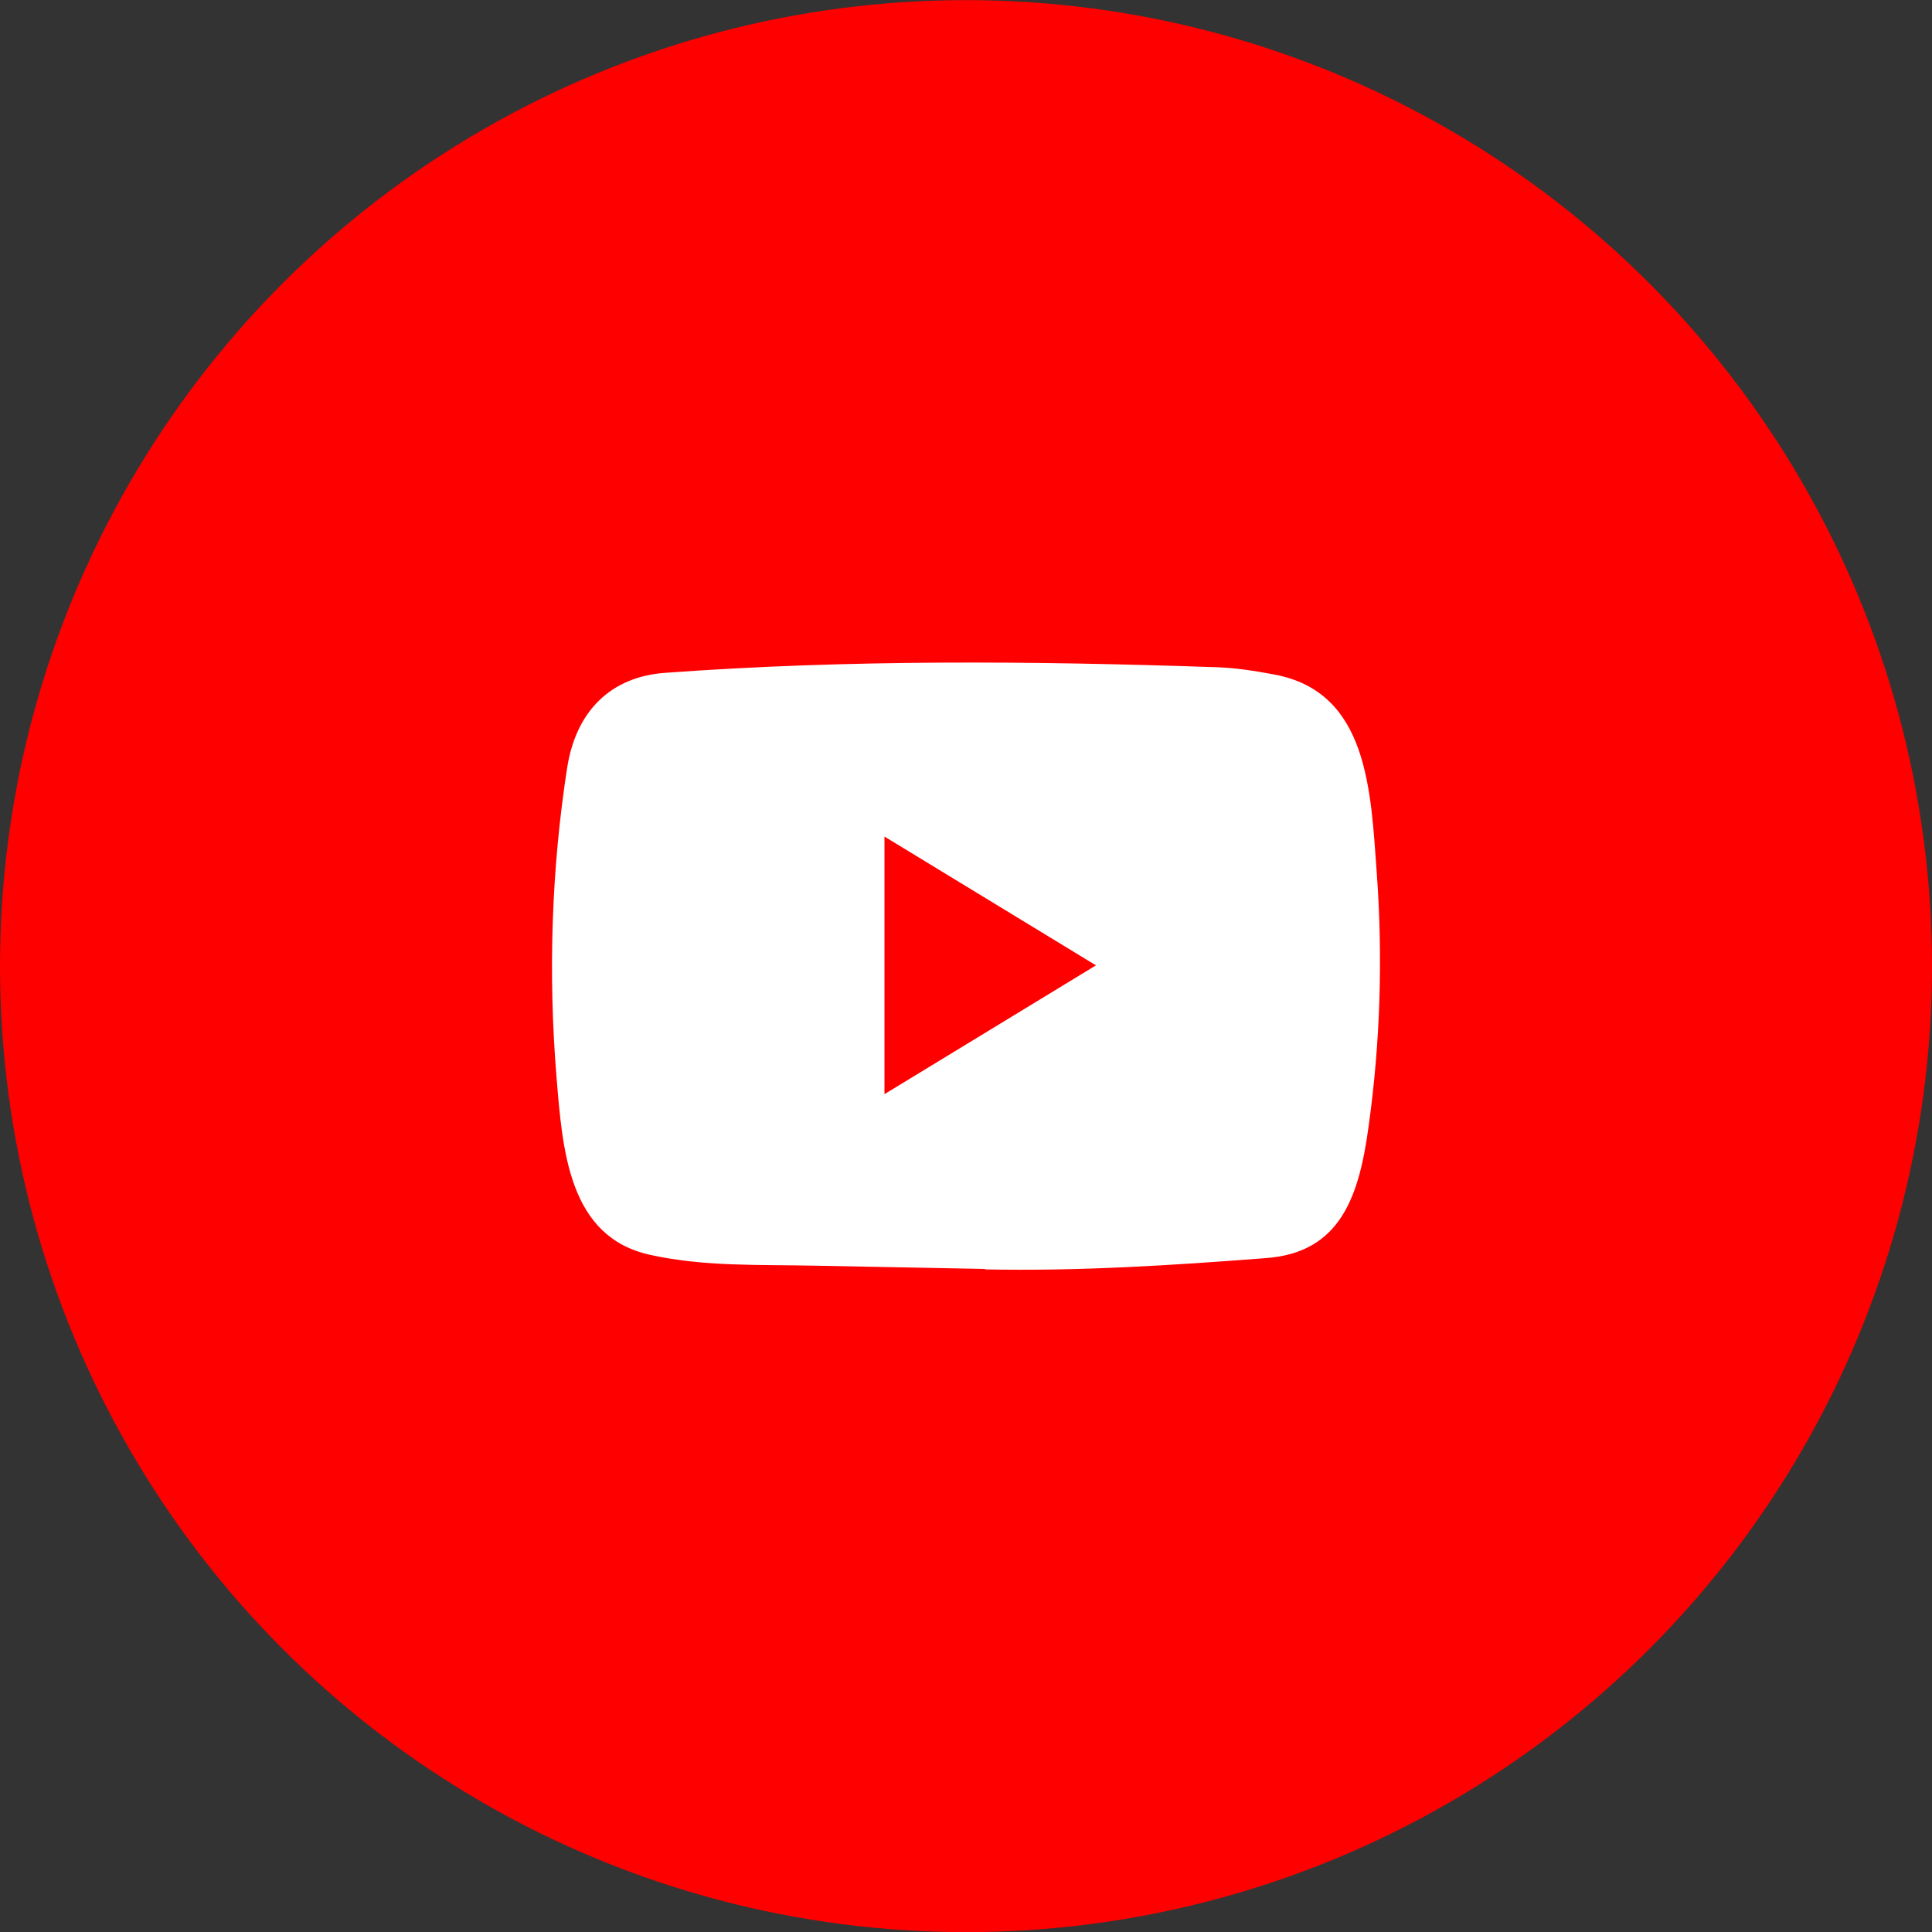
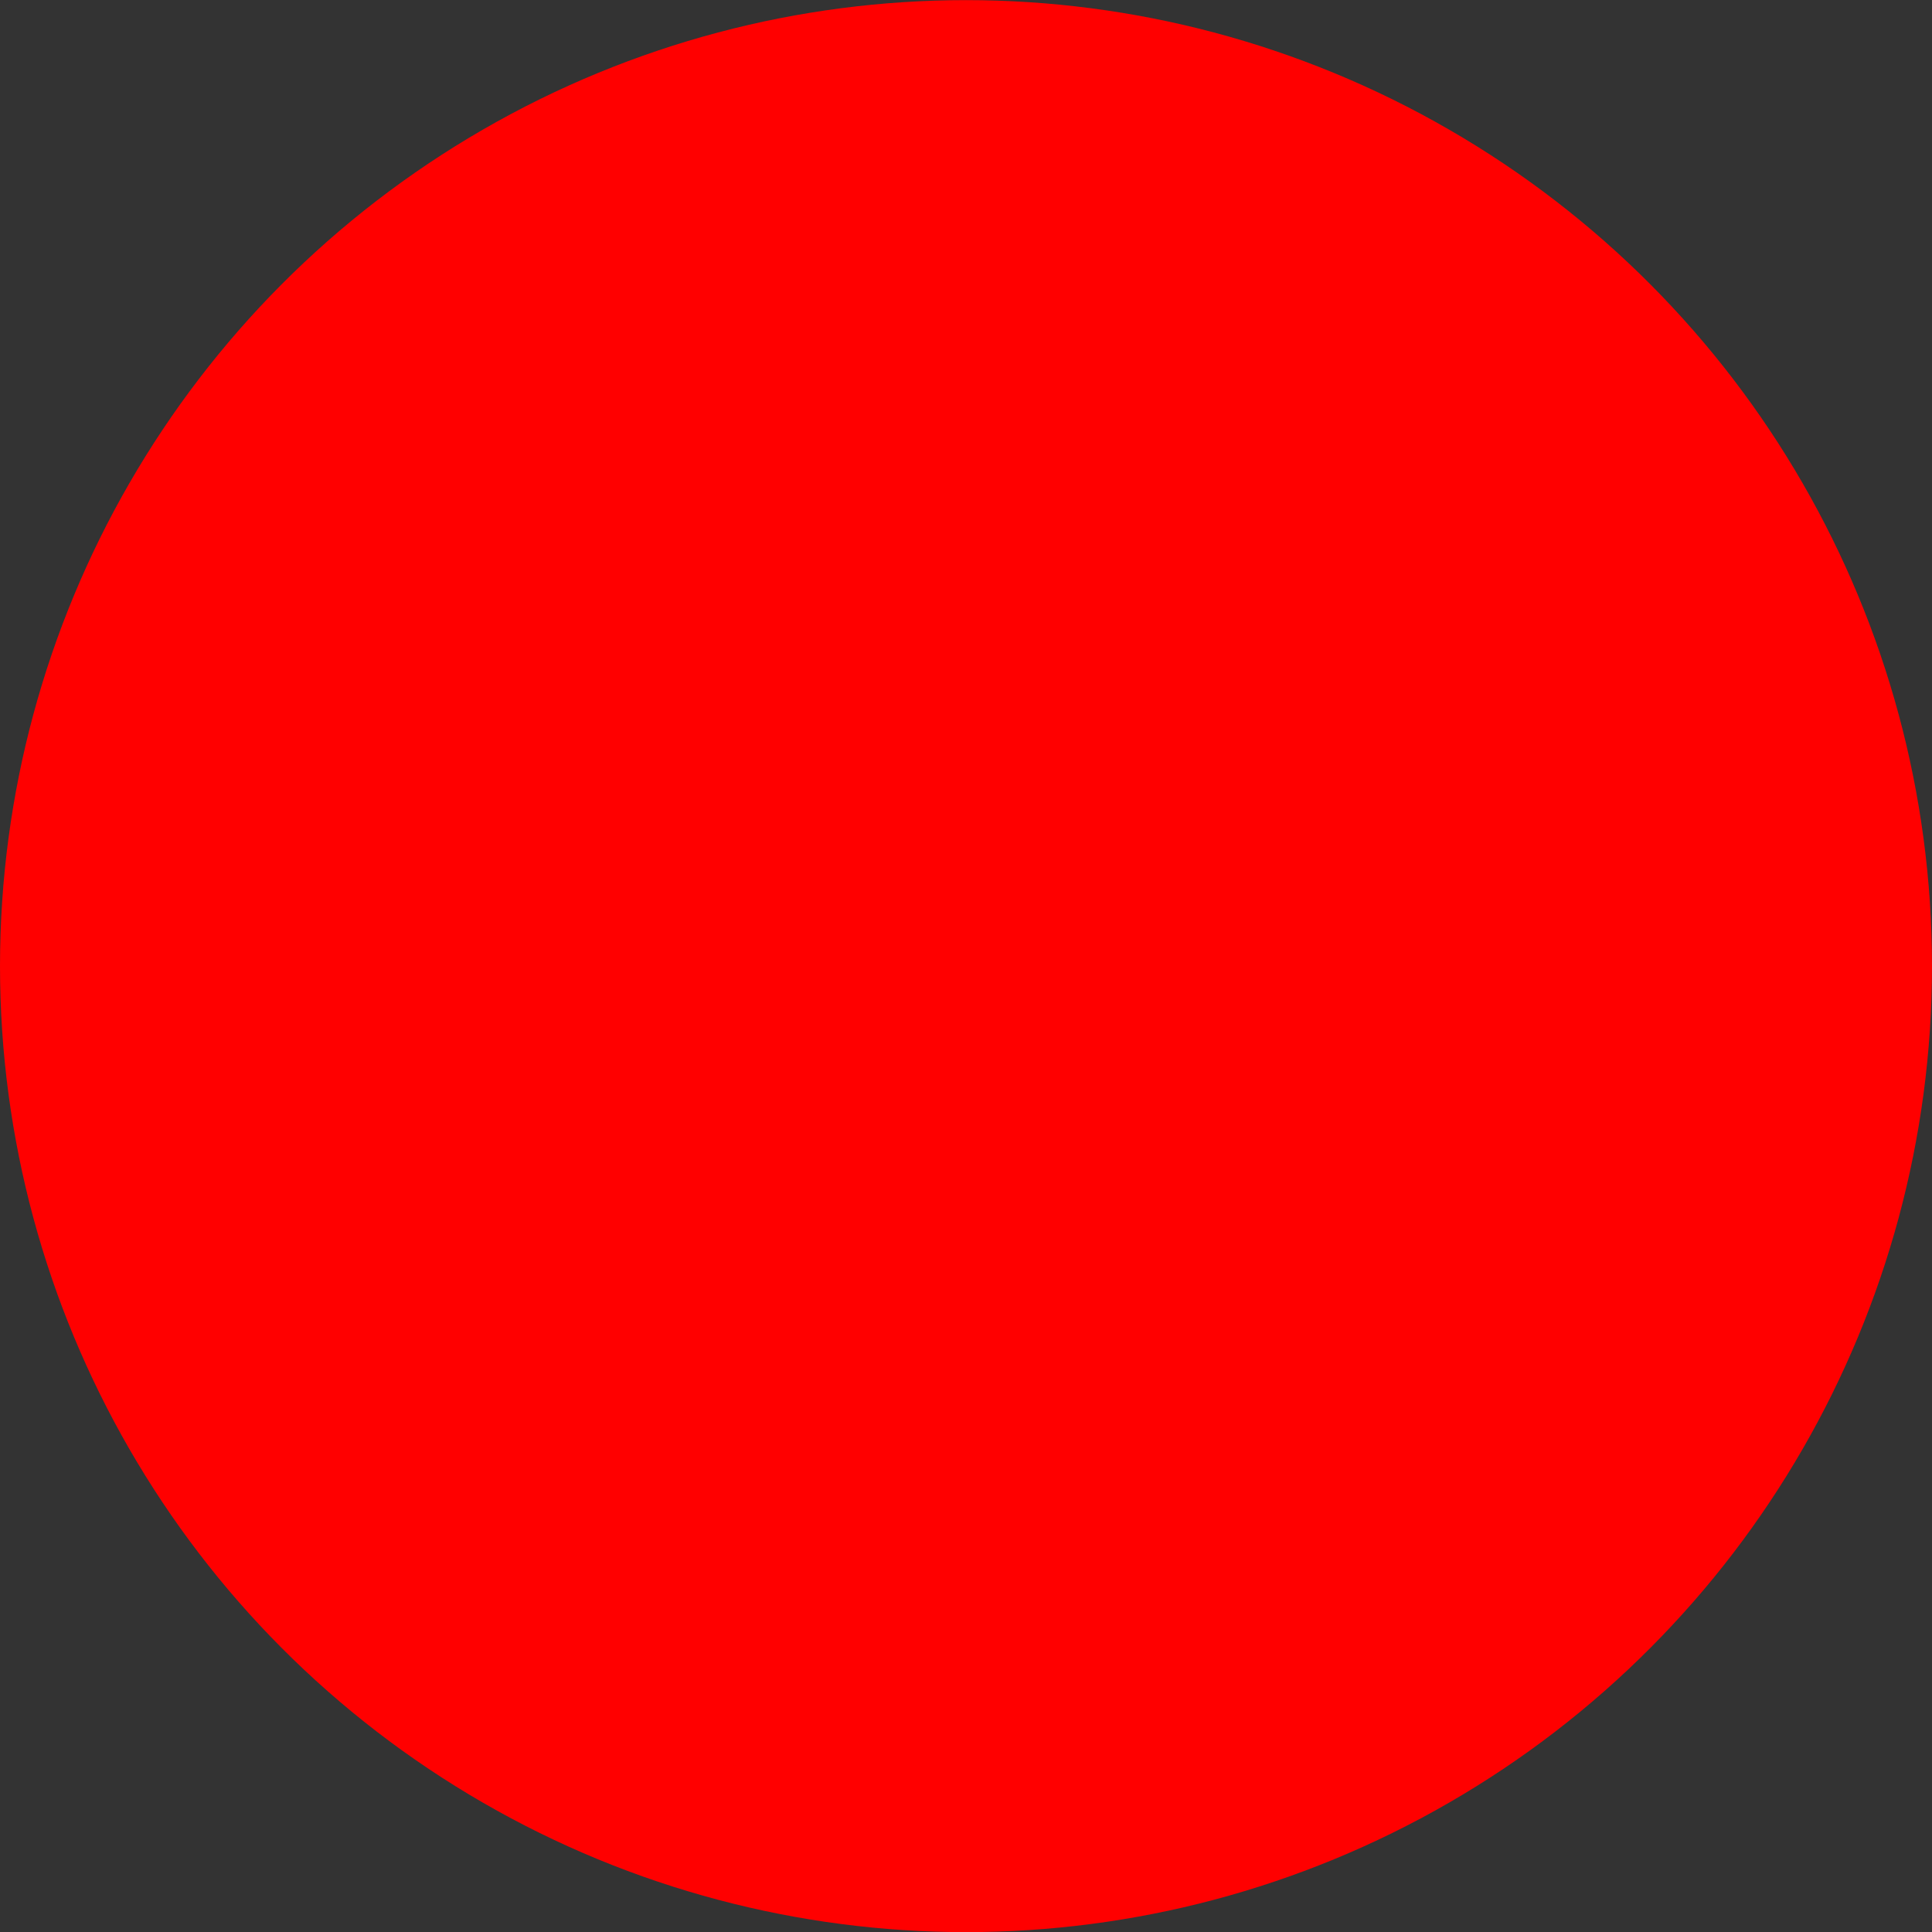
<svg xmlns="http://www.w3.org/2000/svg" width="45" height="45" viewBox="0 0 45 45" fill="none">
  <rect x="0" y="0" width="45" height="45" fill="#333333" stroke="none" />
  <circle cx="22.5" cy="22.503" r="22.5" fill="#FF0000" />
-   <path d="M22.927 29.556L18.971 29.48C17.689 29.453 16.405 29.506 15.149 29.229C13.239 28.816 13.103 26.787 12.962 25.085C12.767 22.692 12.842 20.256 13.21 17.884C13.418 16.552 14.236 15.758 15.502 15.671C19.773 15.358 24.073 15.395 28.335 15.541C28.785 15.555 29.238 15.628 29.682 15.711C31.873 16.119 31.927 18.418 32.069 20.353C32.21 22.309 32.15 24.274 31.88 26.216C31.663 27.824 31.247 29.173 29.493 29.303C27.296 29.473 25.149 29.61 22.946 29.567C22.946 29.556 22.933 29.556 22.927 29.556ZM20.601 25.485C22.257 24.477 23.881 23.486 25.527 22.485C23.869 21.477 22.247 20.486 20.601 19.485V25.485Z" fill="white" />
</svg>